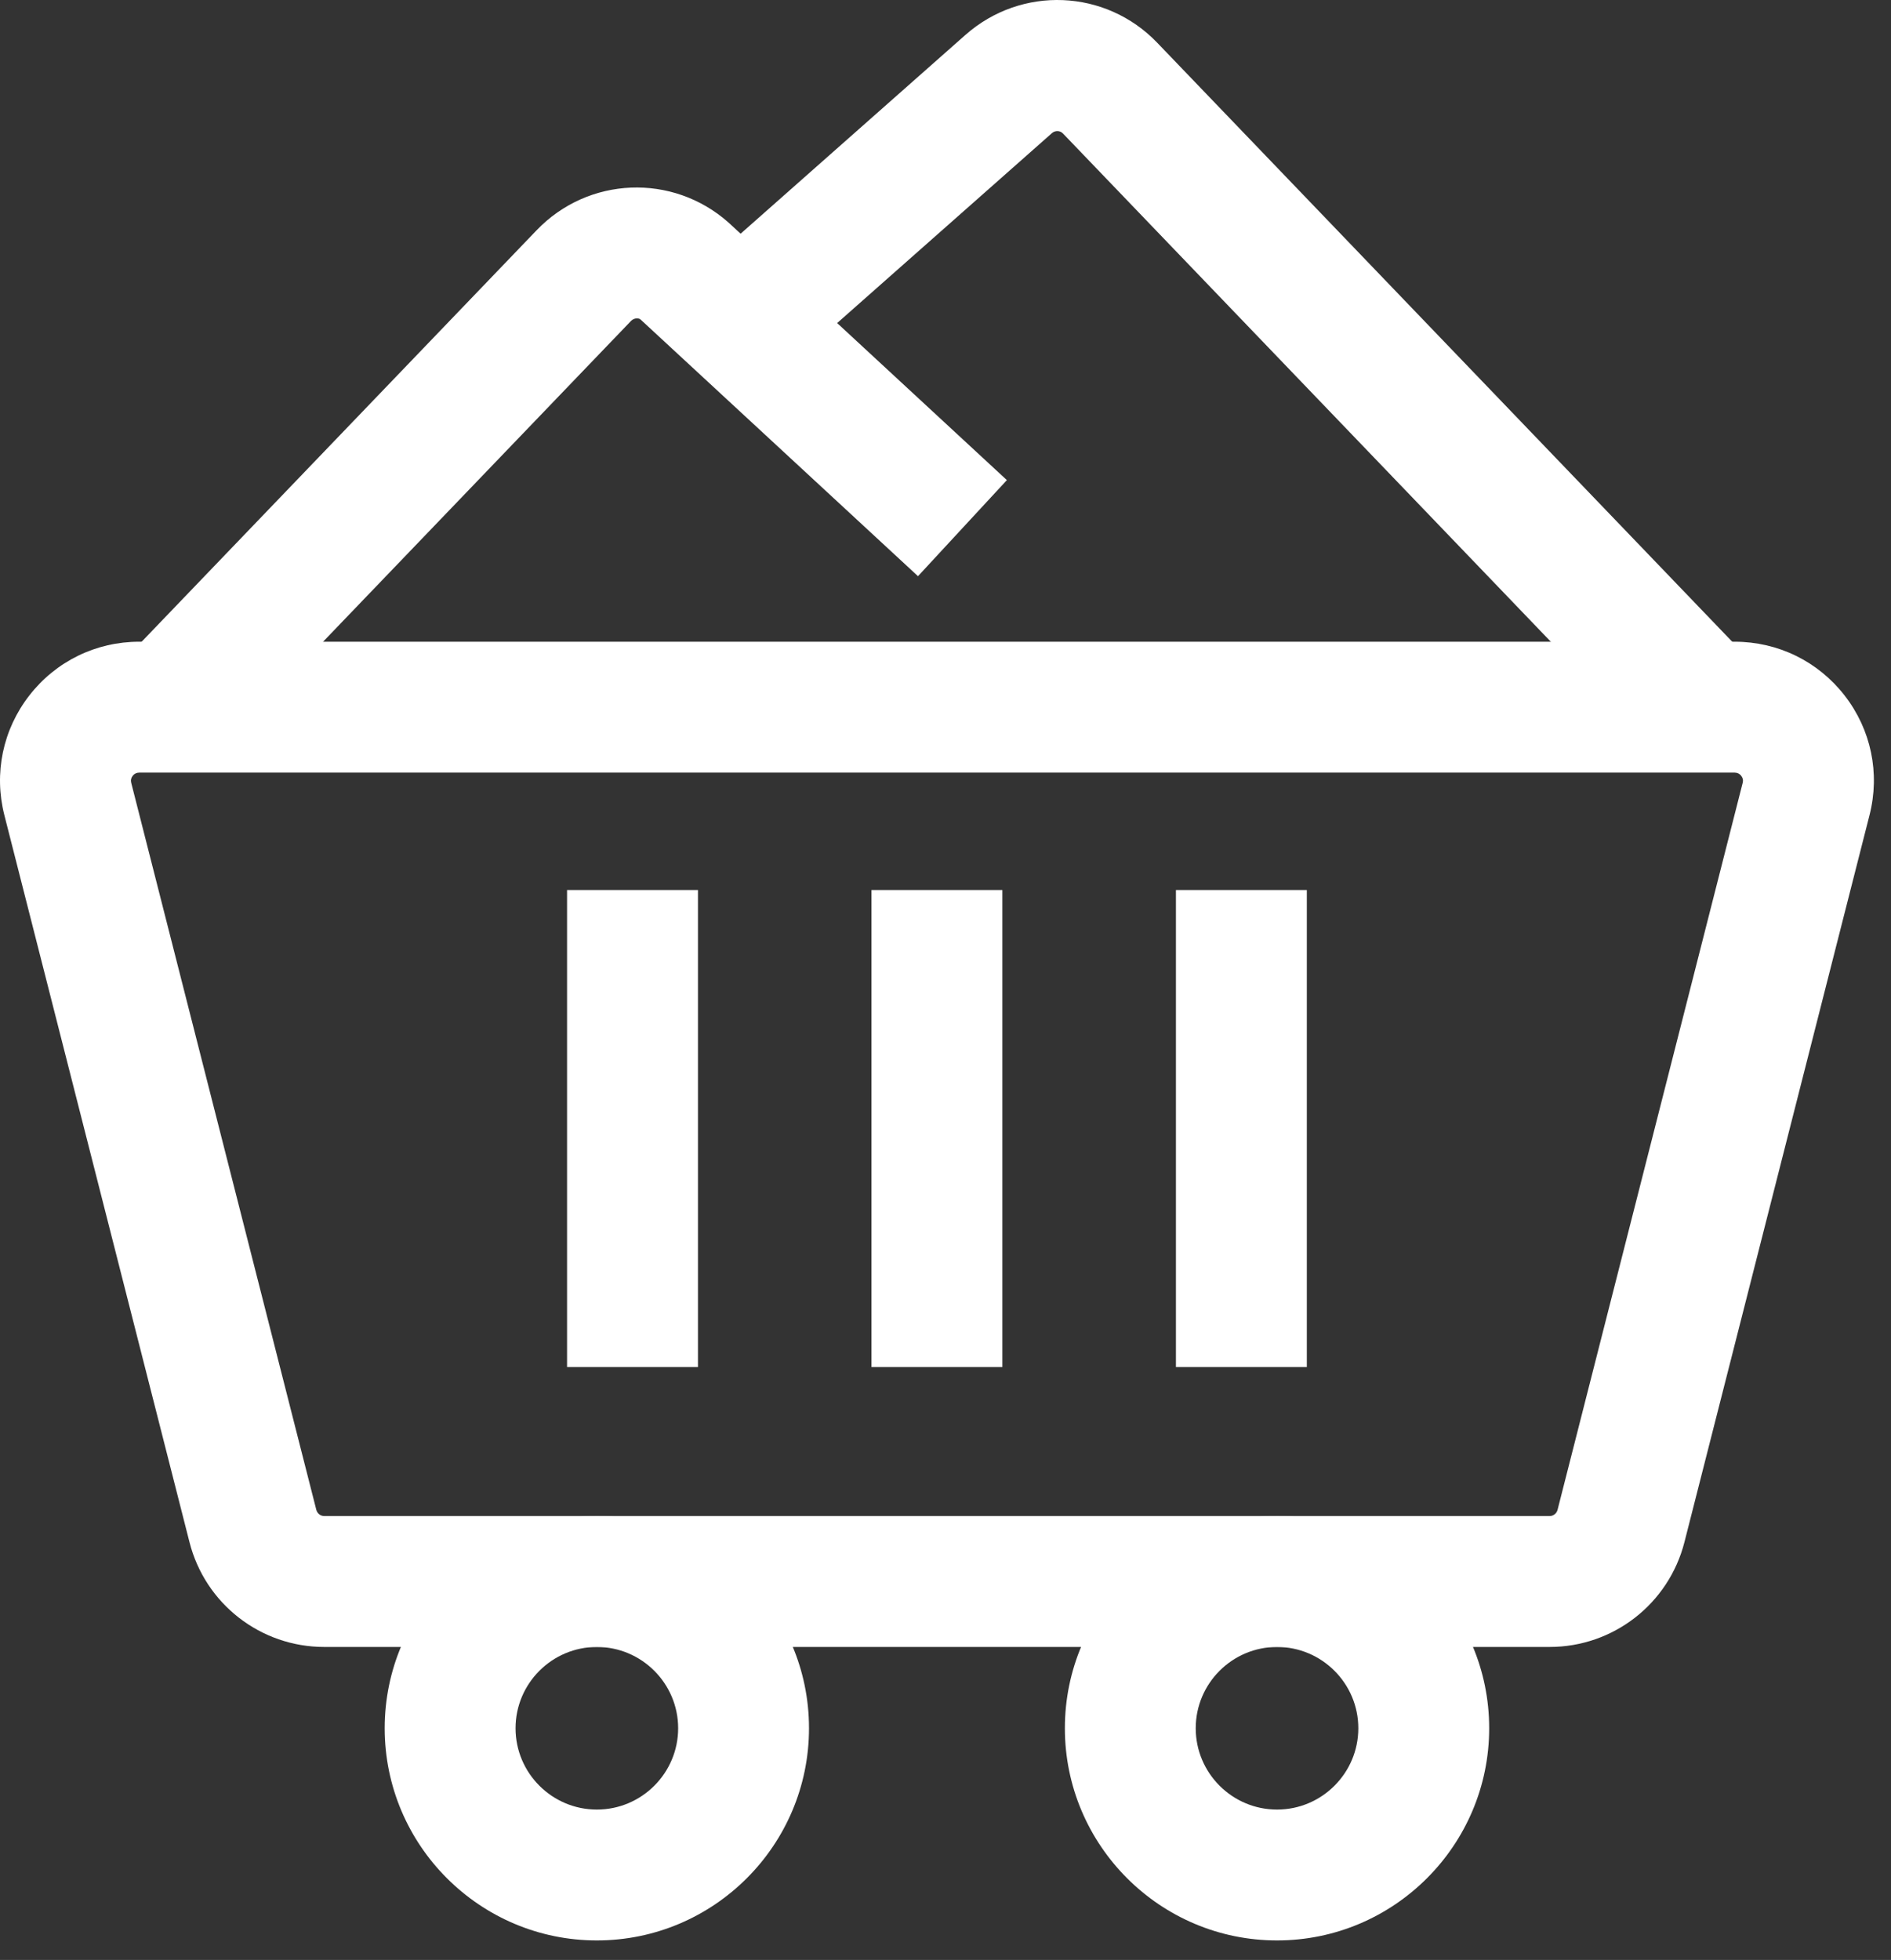
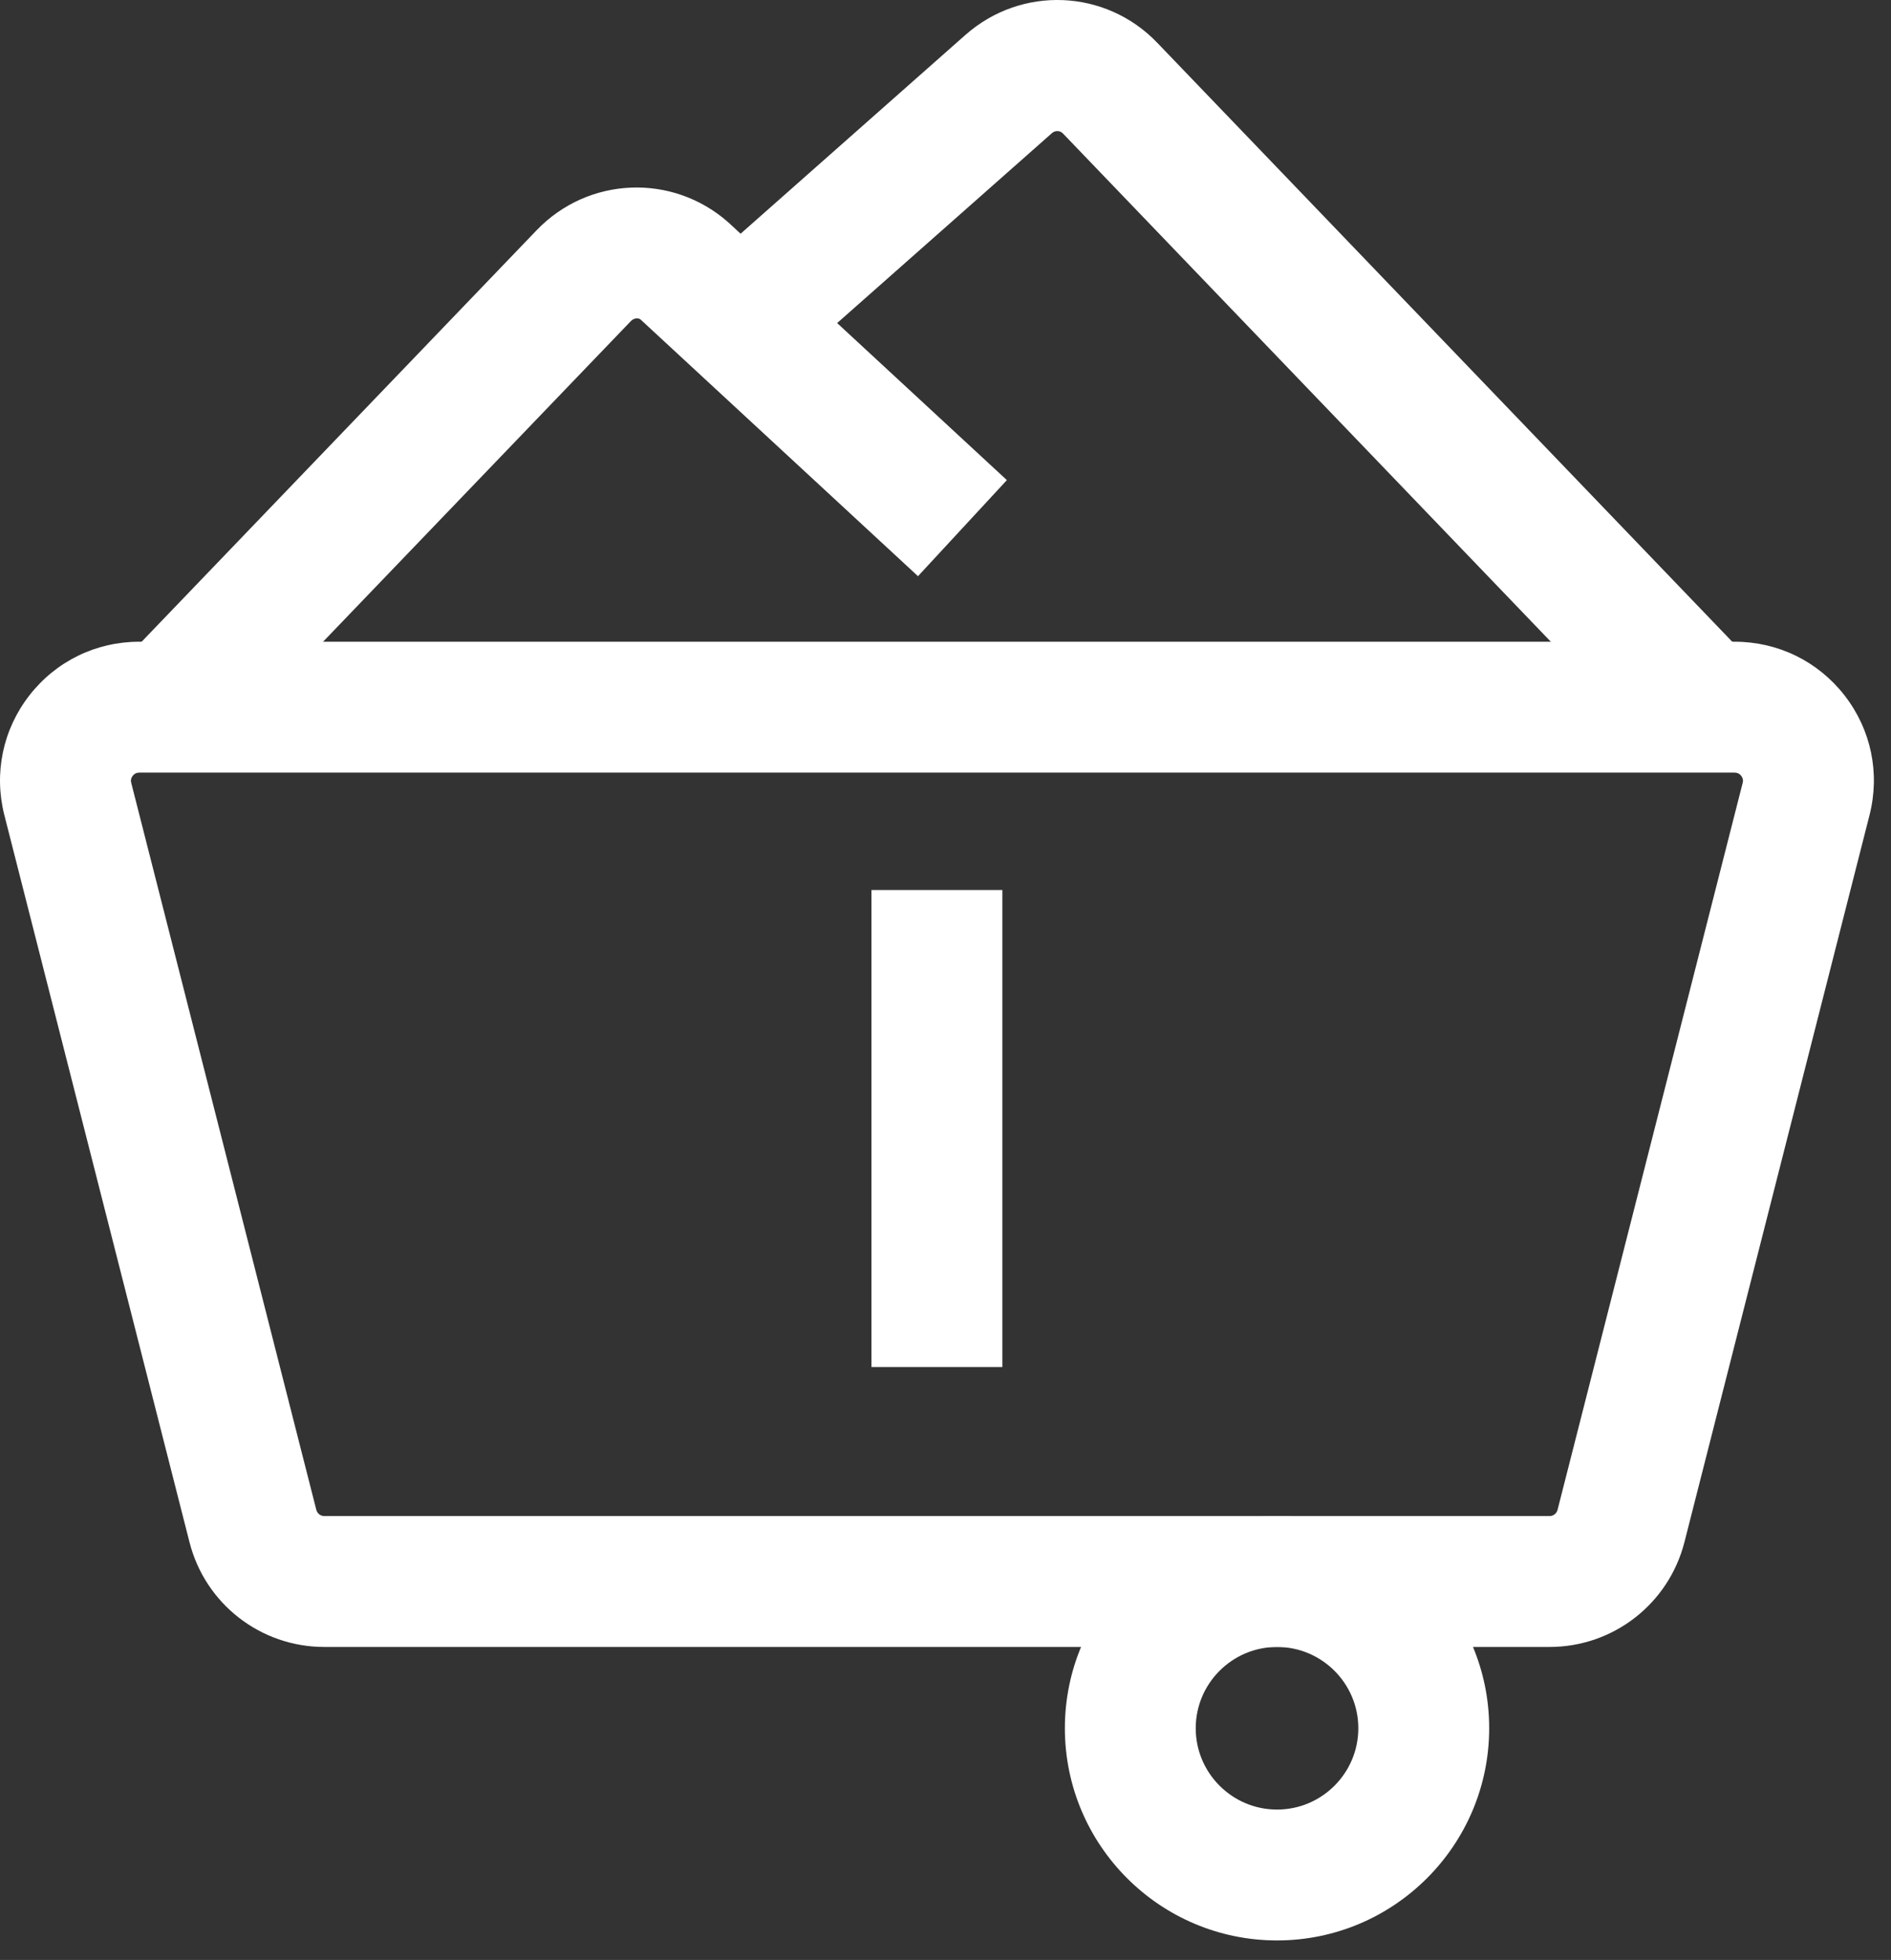
<svg xmlns="http://www.w3.org/2000/svg" width="55px" height="57px" viewBox="0 0 55 57" version="1.1">
  <rect x="0" y="0" width="55" height="57" fill="#333333" stroke="none" />
  <title>icon-58</title>
  <g id="页面-1" stroke="none" stroke-width="1" fill="none" fill-rule="evenodd">
    <g id="解决方案-油气翻译官-客户案例" transform="translate(-439, -1454)" fill="#FFFFFF">
      <g id="icon-58" transform="translate(439, 1454)">
        <path d="M4.048,22.47 C3.971,22.47 3.906,22.501 3.86,22.562 C3.812,22.623 3.797,22.693 3.817,22.768 L9.2,43.91 C9.228,44.017 9.323,44.091 9.432,44.091 L45.07,44.091 C45.179,44.091 45.275,44.016 45.302,43.909 L50.686,22.768 C50.706,22.693 50.691,22.623 50.643,22.562 C50.596,22.501 50.532,22.47 50.455,22.47 L4.048,22.47 Z M45.07,47.898 L9.432,47.898 C7.58,47.898 5.967,46.645 5.511,44.849 L0.127,23.707 C-0.183,22.489 0.081,21.219 0.853,20.226 C1.625,19.233 2.79,18.663 4.048,18.663 L50.455,18.663 C51.713,18.663 52.878,19.233 53.65,20.226 C54.422,21.219 54.686,22.489 54.375,23.707 L48.992,44.85 C48.533,46.645 46.921,47.898 45.07,47.898 L45.07,47.898 Z" id="Fill-36" />
        <path d="M6.168,22.026 L3.422,19.39 L15.606,6.698 C17.109,5.13 19.562,5.031 21.187,6.47 L29.285,13.963 L26.7,16.757 L18.632,9.293 C18.573,9.241 18.437,9.246 18.352,9.335 L6.168,22.026 Z" id="Fill-38" />
        <path d="M48.334,22.026 L30.914,3.88 C30.83,3.793 30.692,3.79 30.6,3.868 L22.812,10.754 L20.291,7.902 L28.08,1.015 C29.709,-0.423 32.159,-0.321 33.659,1.244 L51.08,19.39 L48.334,22.026 Z" id="Fill-40" />
-         <path d="M17.36,47.898 C16.056,47.898 14.995,48.959 14.995,50.262 C14.995,51.566 16.056,52.627 17.36,52.627 C18.663,52.627 19.724,51.566 19.724,50.262 C19.724,48.959 18.663,47.898 17.36,47.898 M17.36,56.433 C13.957,56.433 11.189,53.665 11.189,50.262 C11.189,46.859 13.957,44.091 17.36,44.091 C20.763,44.091 23.53,46.859 23.53,50.262 C23.53,53.665 20.763,56.433 17.36,56.433" id="Fill-42" />
        <path d="M37.143,47.898 C35.839,47.898 34.778,48.959 34.778,50.262 C34.778,51.566 35.839,52.627 37.143,52.627 C38.446,52.627 39.507,51.566 39.507,50.262 C39.507,48.959 38.446,47.898 37.143,47.898 M37.143,56.433 C33.74,56.433 30.972,53.665 30.972,50.262 C30.972,46.859 33.74,44.091 37.143,44.091 C40.546,44.091 43.313,46.859 43.313,50.262 C43.313,53.665 40.546,56.433 37.143,56.433" id="Fill-44" />
-         <polygon id="Fill-46" points="16.493 39.758 20.3 39.758 20.3 25.884 16.493 25.884" />
        <polygon id="Fill-48" points="25.347 39.758 29.154 39.758 29.154 25.884 25.347 25.884" />
-         <polygon id="Fill-49" points="34.202 39.758 38.009 39.758 38.009 25.884 34.202 25.884" />
      </g>
    </g>
  </g>
</svg>